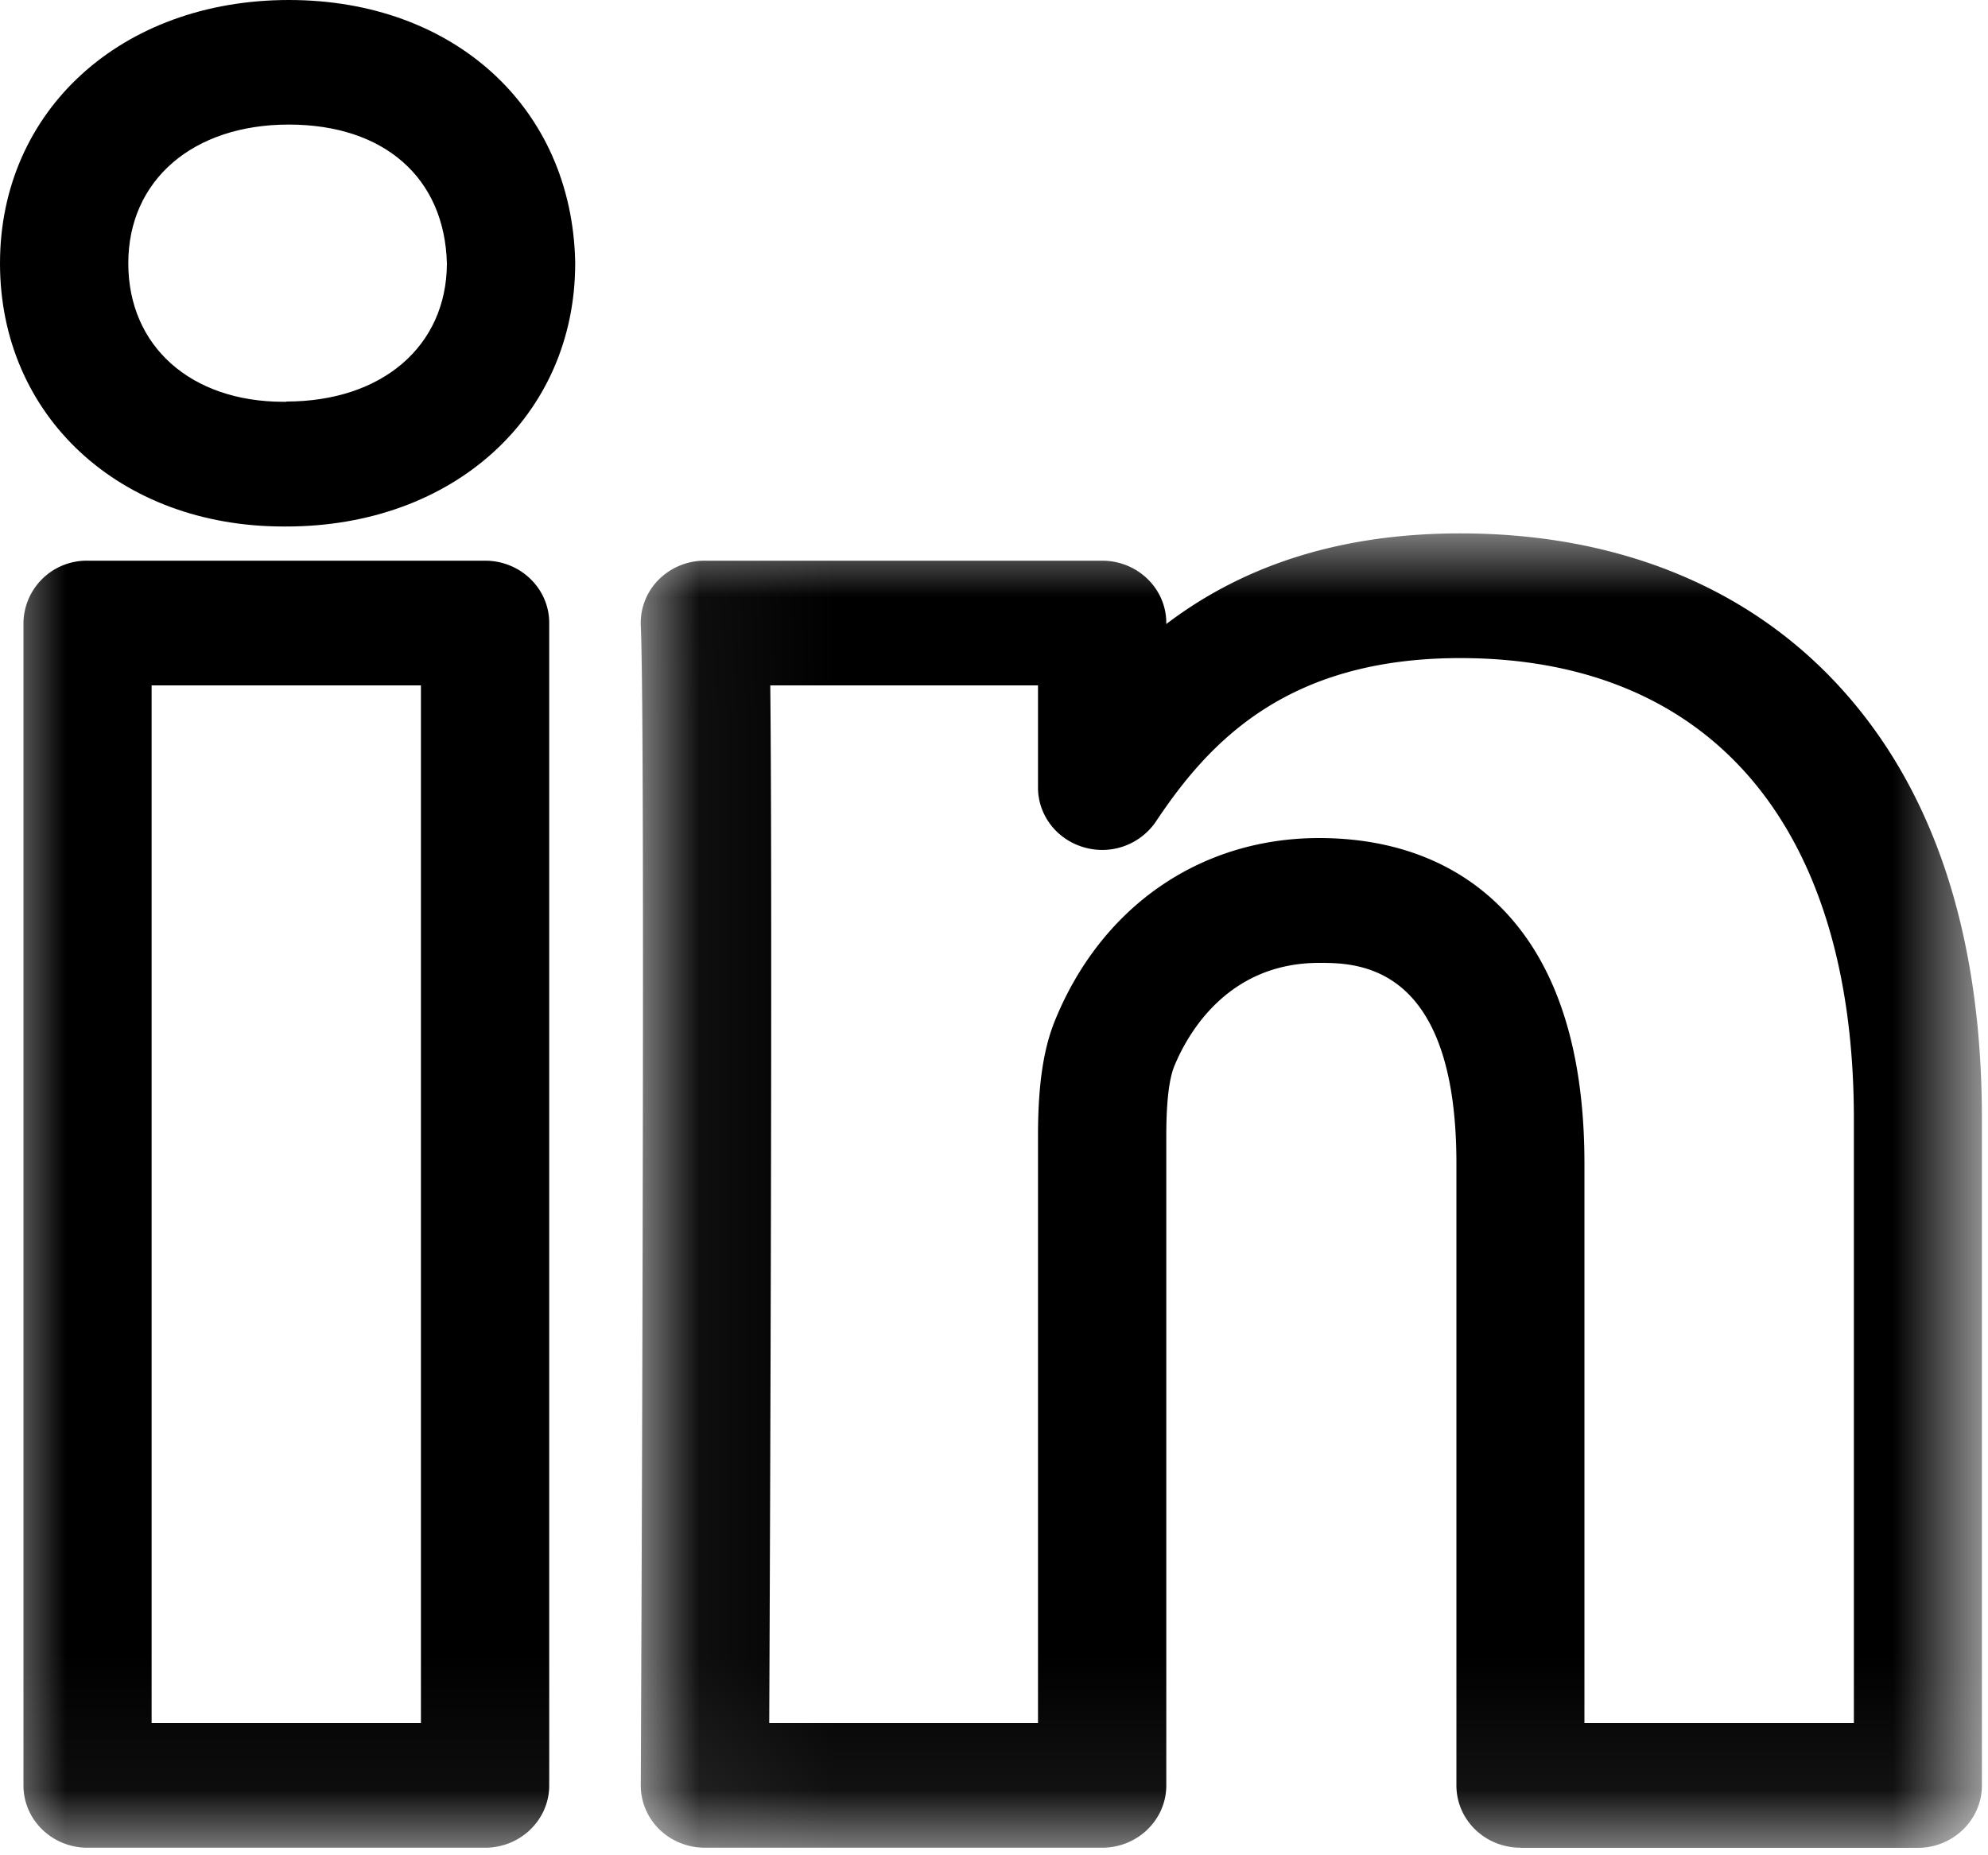
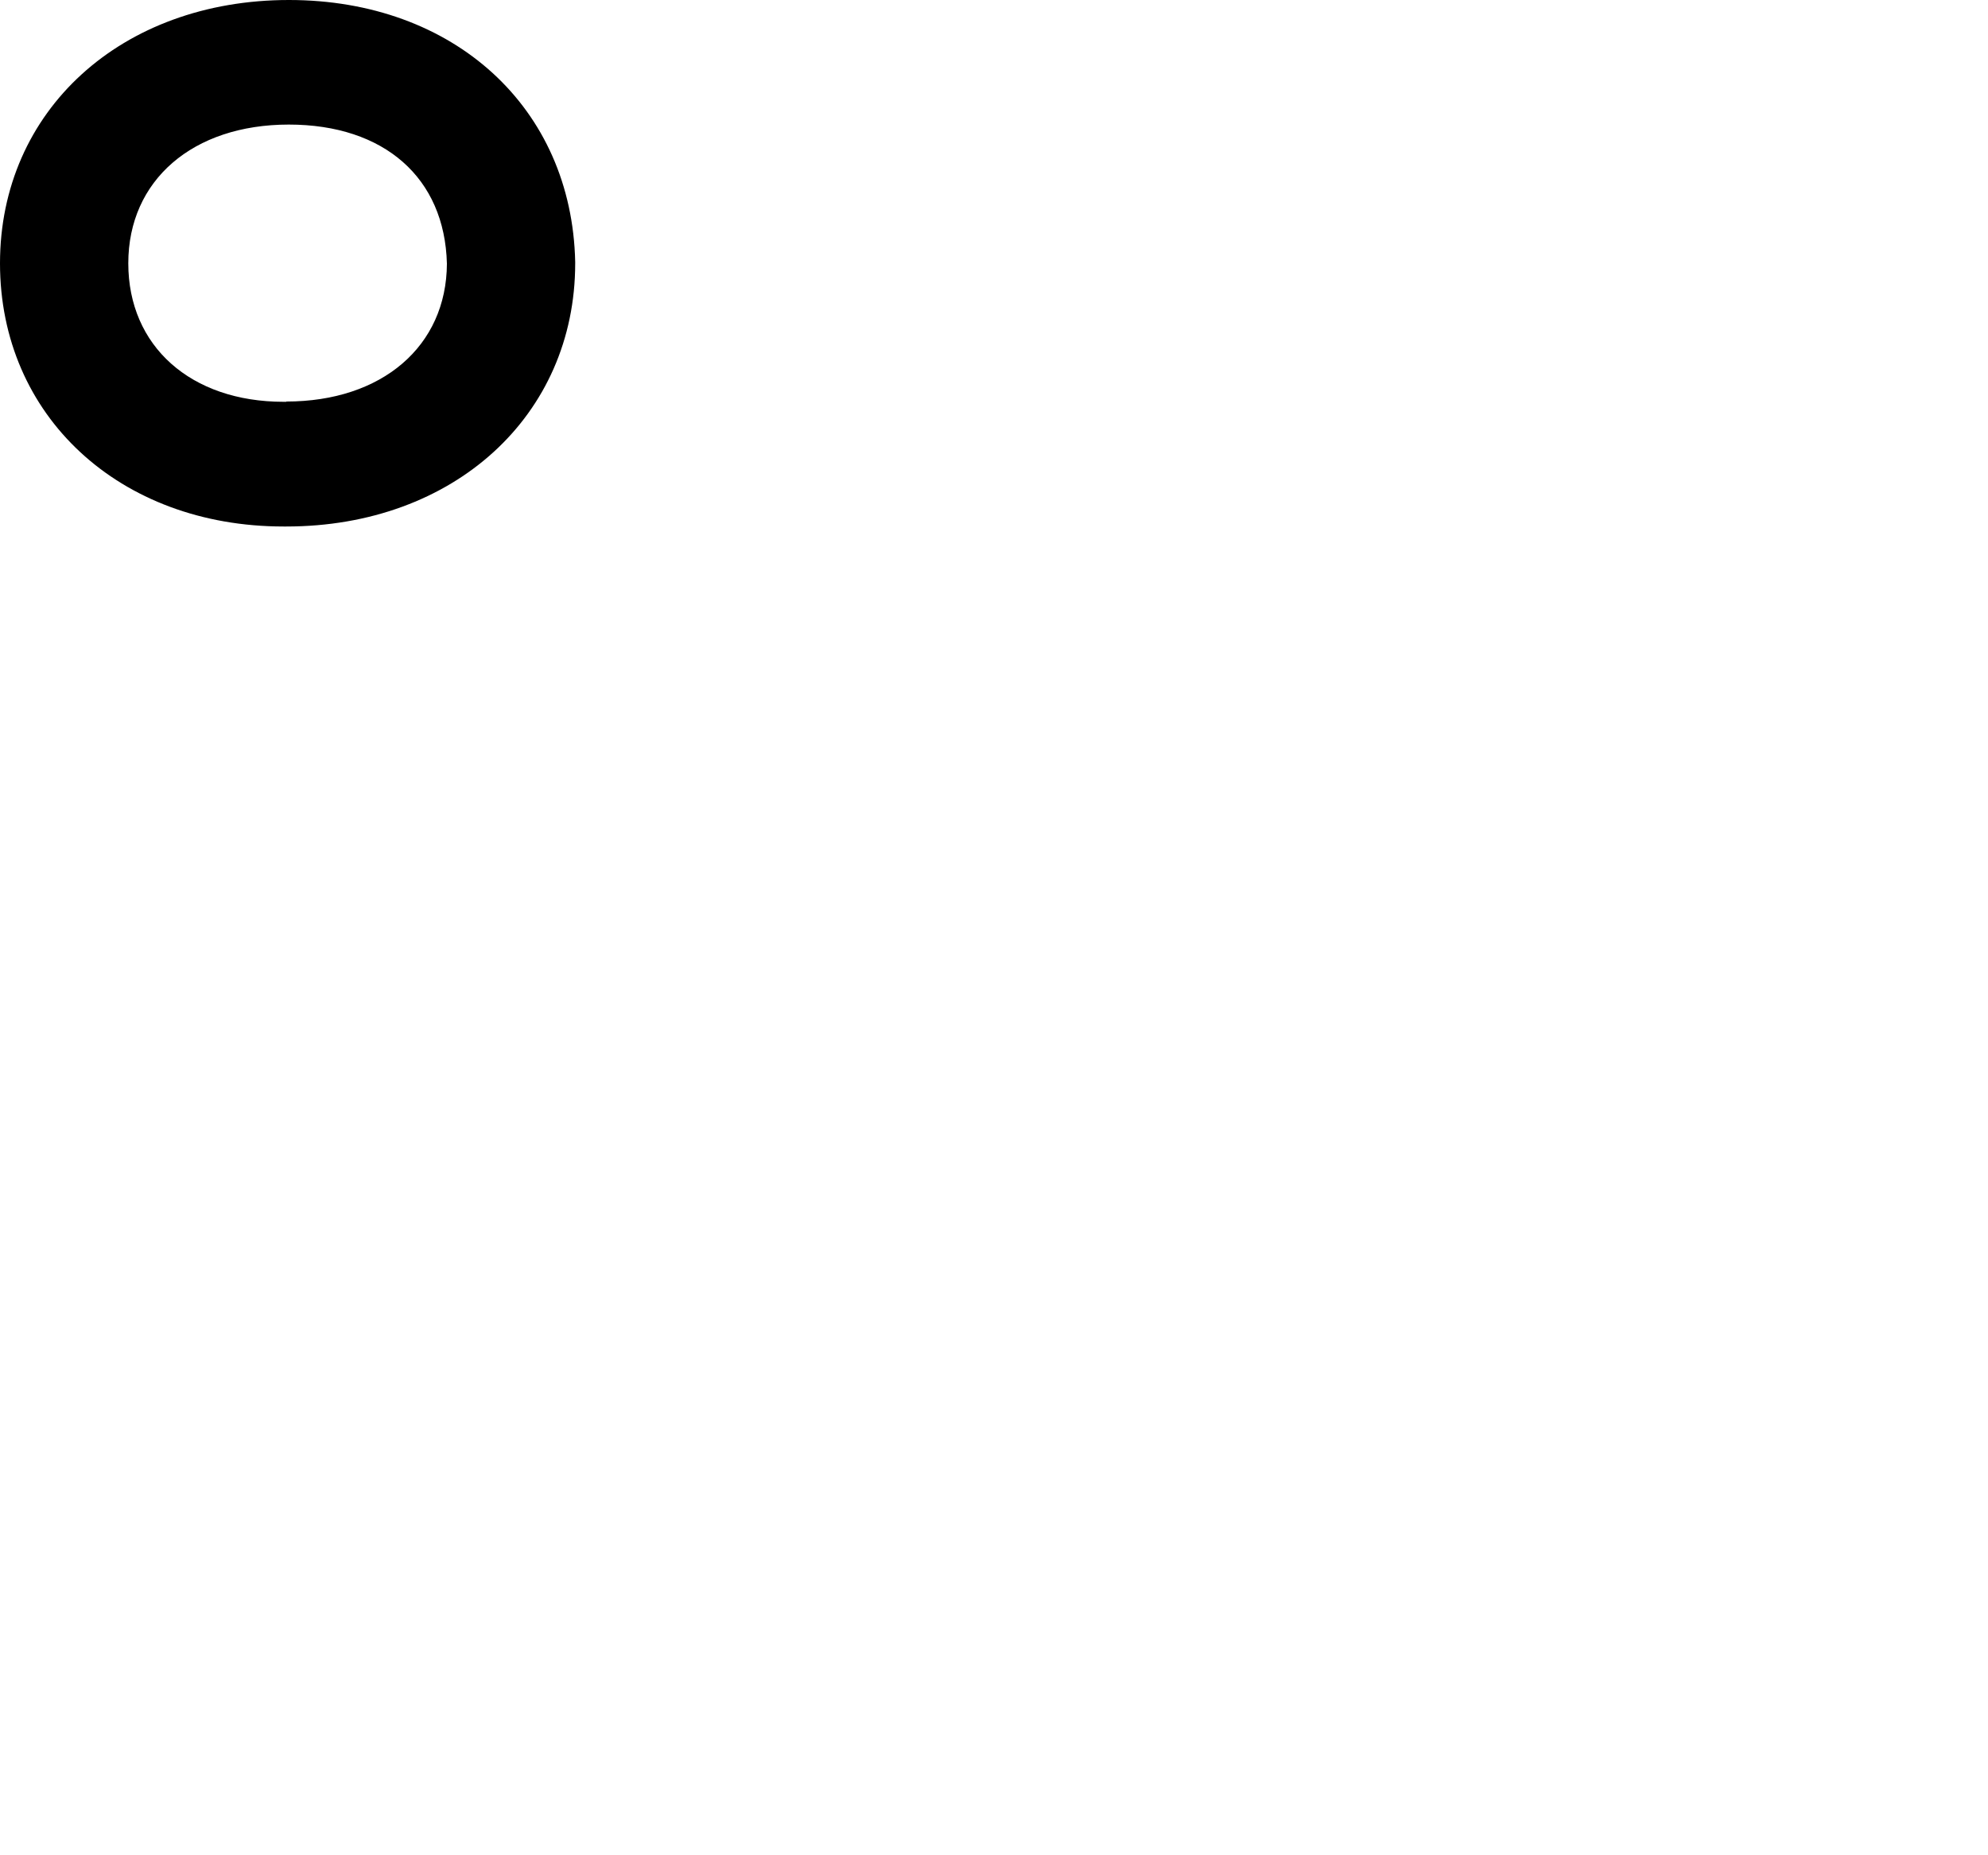
<svg xmlns="http://www.w3.org/2000/svg" width="15" height="14" viewBox="0 0 15 14">
  <g fill="none" fill-rule="evenodd">
    <g transform="translate(4.778 4.002)">
      <mask id="b" fill="#fff">
        <path id="a" d="M.056.023h10.121V9.94H.057z" />
      </mask>
-       <path fill="#000" d="M5.175 2.322c-.89 0-1.633.51-1.986 1.36-.093.22-.135.495-.135.89V9H1.026c.007-1.52.025-6.204.008-7.83h2.02v.771c0 .208.141.392.347.451a.49.49 0 0 0 .543-.195C4.35 1.587 4.94.964 6.24.964c1.887 0 2.97 1.267 2.97 3.477V9H7.177V4.777c0-.714-.146-1.285-.436-1.699-.346-.494-.888-.756-1.567-.756m1.52 7.62h2.998c.267 0 .484-.212.484-.471V4.44c0-1.412-.375-2.524-1.115-3.304C8.37.407 7.394.023 6.24.023c-1.004 0-1.709.297-2.218.684V.699c0-.26-.217-.47-.484-.47H.54a.49.49 0 0 0-.35.145.463.463 0 0 0-.133.346c.037.801 0 8.669 0 8.748-.001.126.05.246.14.335.091.088.214.138.343.138h2.998c.267 0 .484-.21.484-.47v-4.9c0-.254.02-.433.063-.534.097-.233.396-.773 1.09-.773.284 0 1.036 0 1.036 1.513v4.694c0 .26.216.47.484.47" mask="url(#b)" />
    </g>
    <path fill="#000" d="M2.16 3.032h-.02c-.701 0-1.172-.42-1.172-1.045C.968 1.36 1.455.94 2.179.94c.72 0 1.177.402 1.193 1.05-.003.623-.49 1.04-1.212 1.04m2.18-1.054C4.315.813 3.426 0 2.18 0 .915 0 0 .835 0 1.987c0 1.15.9 1.986 2.14 1.986h.02c1.263 0 2.18-.835 2.18-1.986v-.01" />
    <mask id="d" fill="#fff">
-       <path id="c" d="M0 13.944h14.955V0H0z" />
-     </mask>
-     <path fill="#000" d="M1.144 13.002h2.032v-7.83H1.144v7.83zM.66 4.231a.477.477 0 0 0-.483.47v8.772c0 .26.216.47.483.47h3c.267 0 .484-.21.484-.47V4.701c0-.26-.217-.47-.484-.47h-3z" mask="url(#d)" />
+       </mask>
+     <path fill="#000" d="M1.144 13.002h2.032v-7.83H1.144v7.83zM.66 4.231a.477.477 0 0 0-.483.47v8.772c0 .26.216.47.483.47h3c.267 0 .484-.21.484-.47V4.701c0-.26-.217-.47-.484-.47z" mask="url(#d)" />
  </g>
</svg>